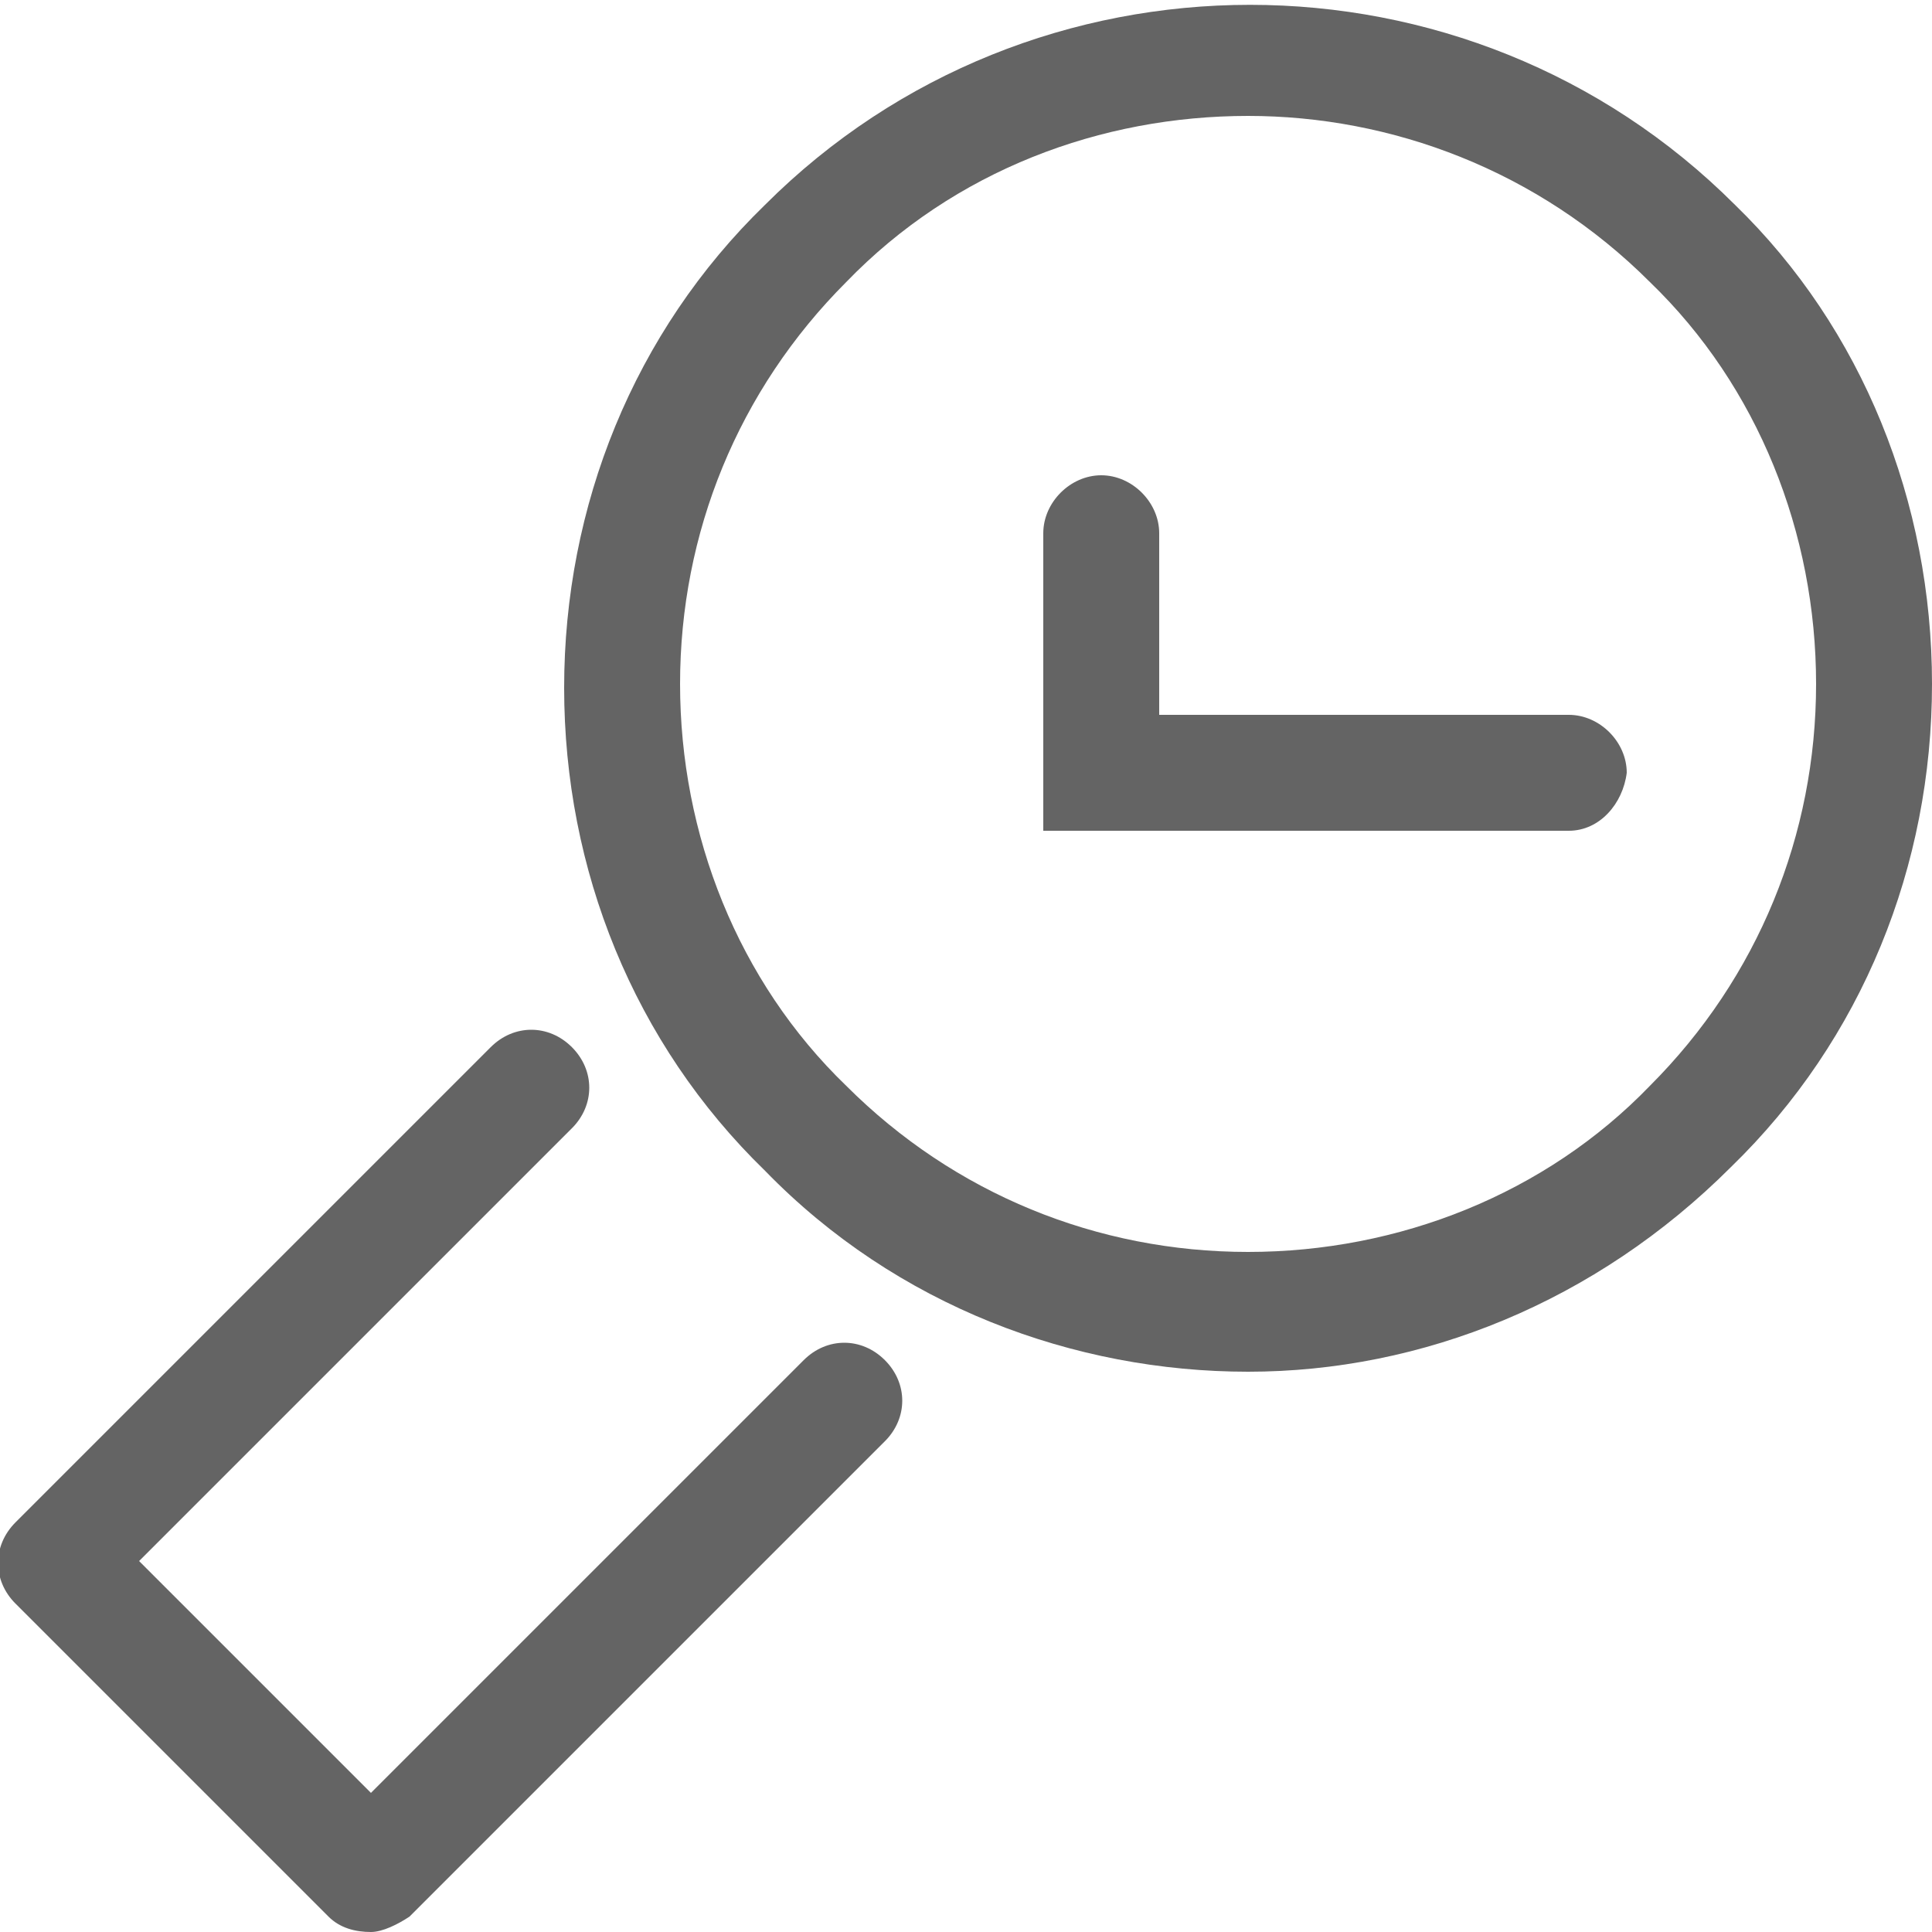
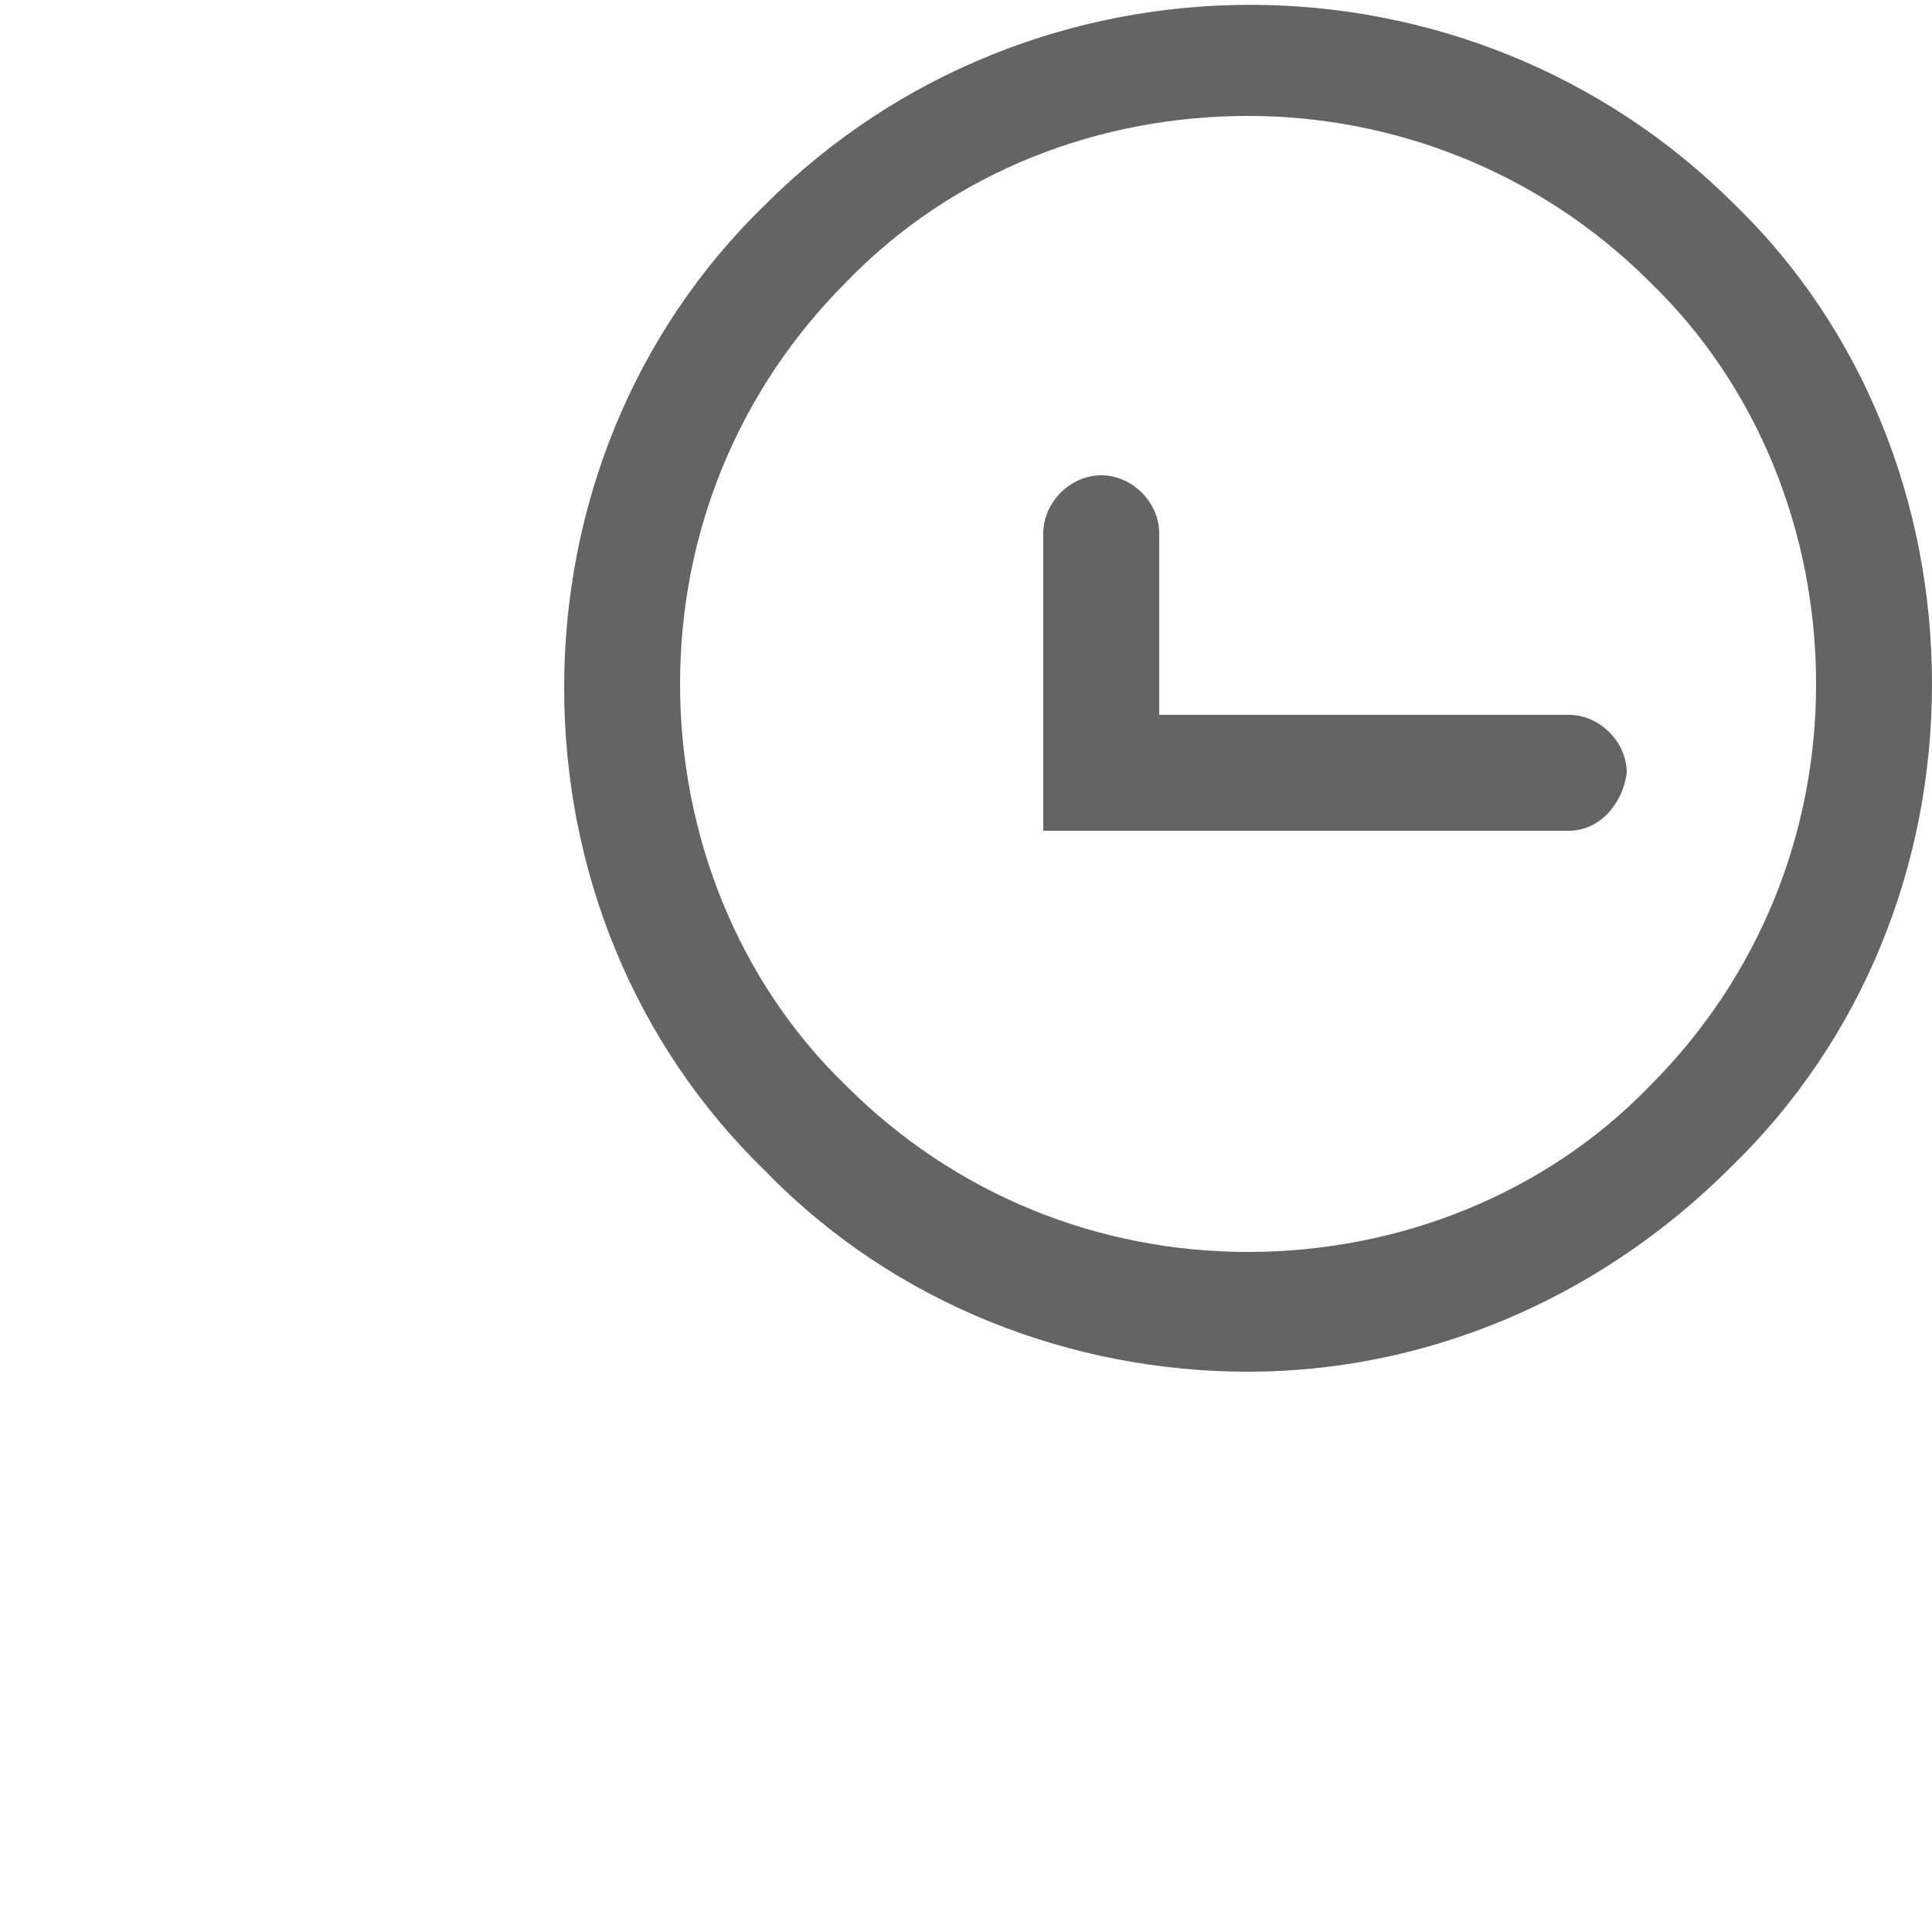
<svg xmlns="http://www.w3.org/2000/svg" version="1.1" id="Layer_1" x="0px" y="0px" viewBox="0 0 50 50" style="enable-background:new 0 0 50 50;" xml:space="preserve">
  <style type="text/css">
	.st0{fill:#646464;}
</style>
  <g>
    <g>
      <path class="st0" d="M32.3,35.5c-4.5,0-9.1-1.7-12.5-5.2c-3.4-3.3-5.2-7.8-5.2-12.5s1.8-9.2,5.2-12.5c6.9-6.9,18.2-6.9,25.1,0    C48.2,8.5,50,13,50,17.7s-1.8,9.2-5.2,12.5C41.3,33.7,36.8,35.5,32.3,35.5z M32.3,3c-3.8,0-7.6,1.4-10.4,4.3    c-2.8,2.8-4.3,6.5-4.3,10.4s1.5,7.7,4.3,10.4c2.8,2.8,6.5,4.3,10.4,4.3c3.9,0,7.7-1.5,10.4-4.3l0,0c2.8-2.8,4.3-6.5,4.3-10.4    s-1.5-7.7-4.3-10.4C39.8,4.4,36,3,32.3,3z" />
    </g>
    <g>
-       <path class="st0" d="M9.6,50c-0.4,0-0.8-0.1-1.1-0.4l-8.1-8.1c-0.6-0.6-0.6-1.5,0-2.1l12.3-12.3c0.6-0.6,1.5-0.6,2.1,0    c0.6,0.6,0.6,1.5,0,2.1L3.6,40.4l6,6l11.2-11.2c0.6-0.6,1.5-0.6,2.1,0c0.6,0.6,0.6,1.5,0,2.1L10.6,49.6C10.3,49.8,9.9,50,9.6,50z" />
-     </g>
+       </g>
    <g>
      <path class="st0" d="M40.6,21.5H27v-7.7c0-0.8,0.7-1.5,1.5-1.5c0.8,0,1.5,0.7,1.5,1.5v4.7h10.6c0.8,0,1.5,0.7,1.5,1.5    C42,20.8,41.4,21.5,40.6,21.5z" />
    </g>
  </g>
</svg>